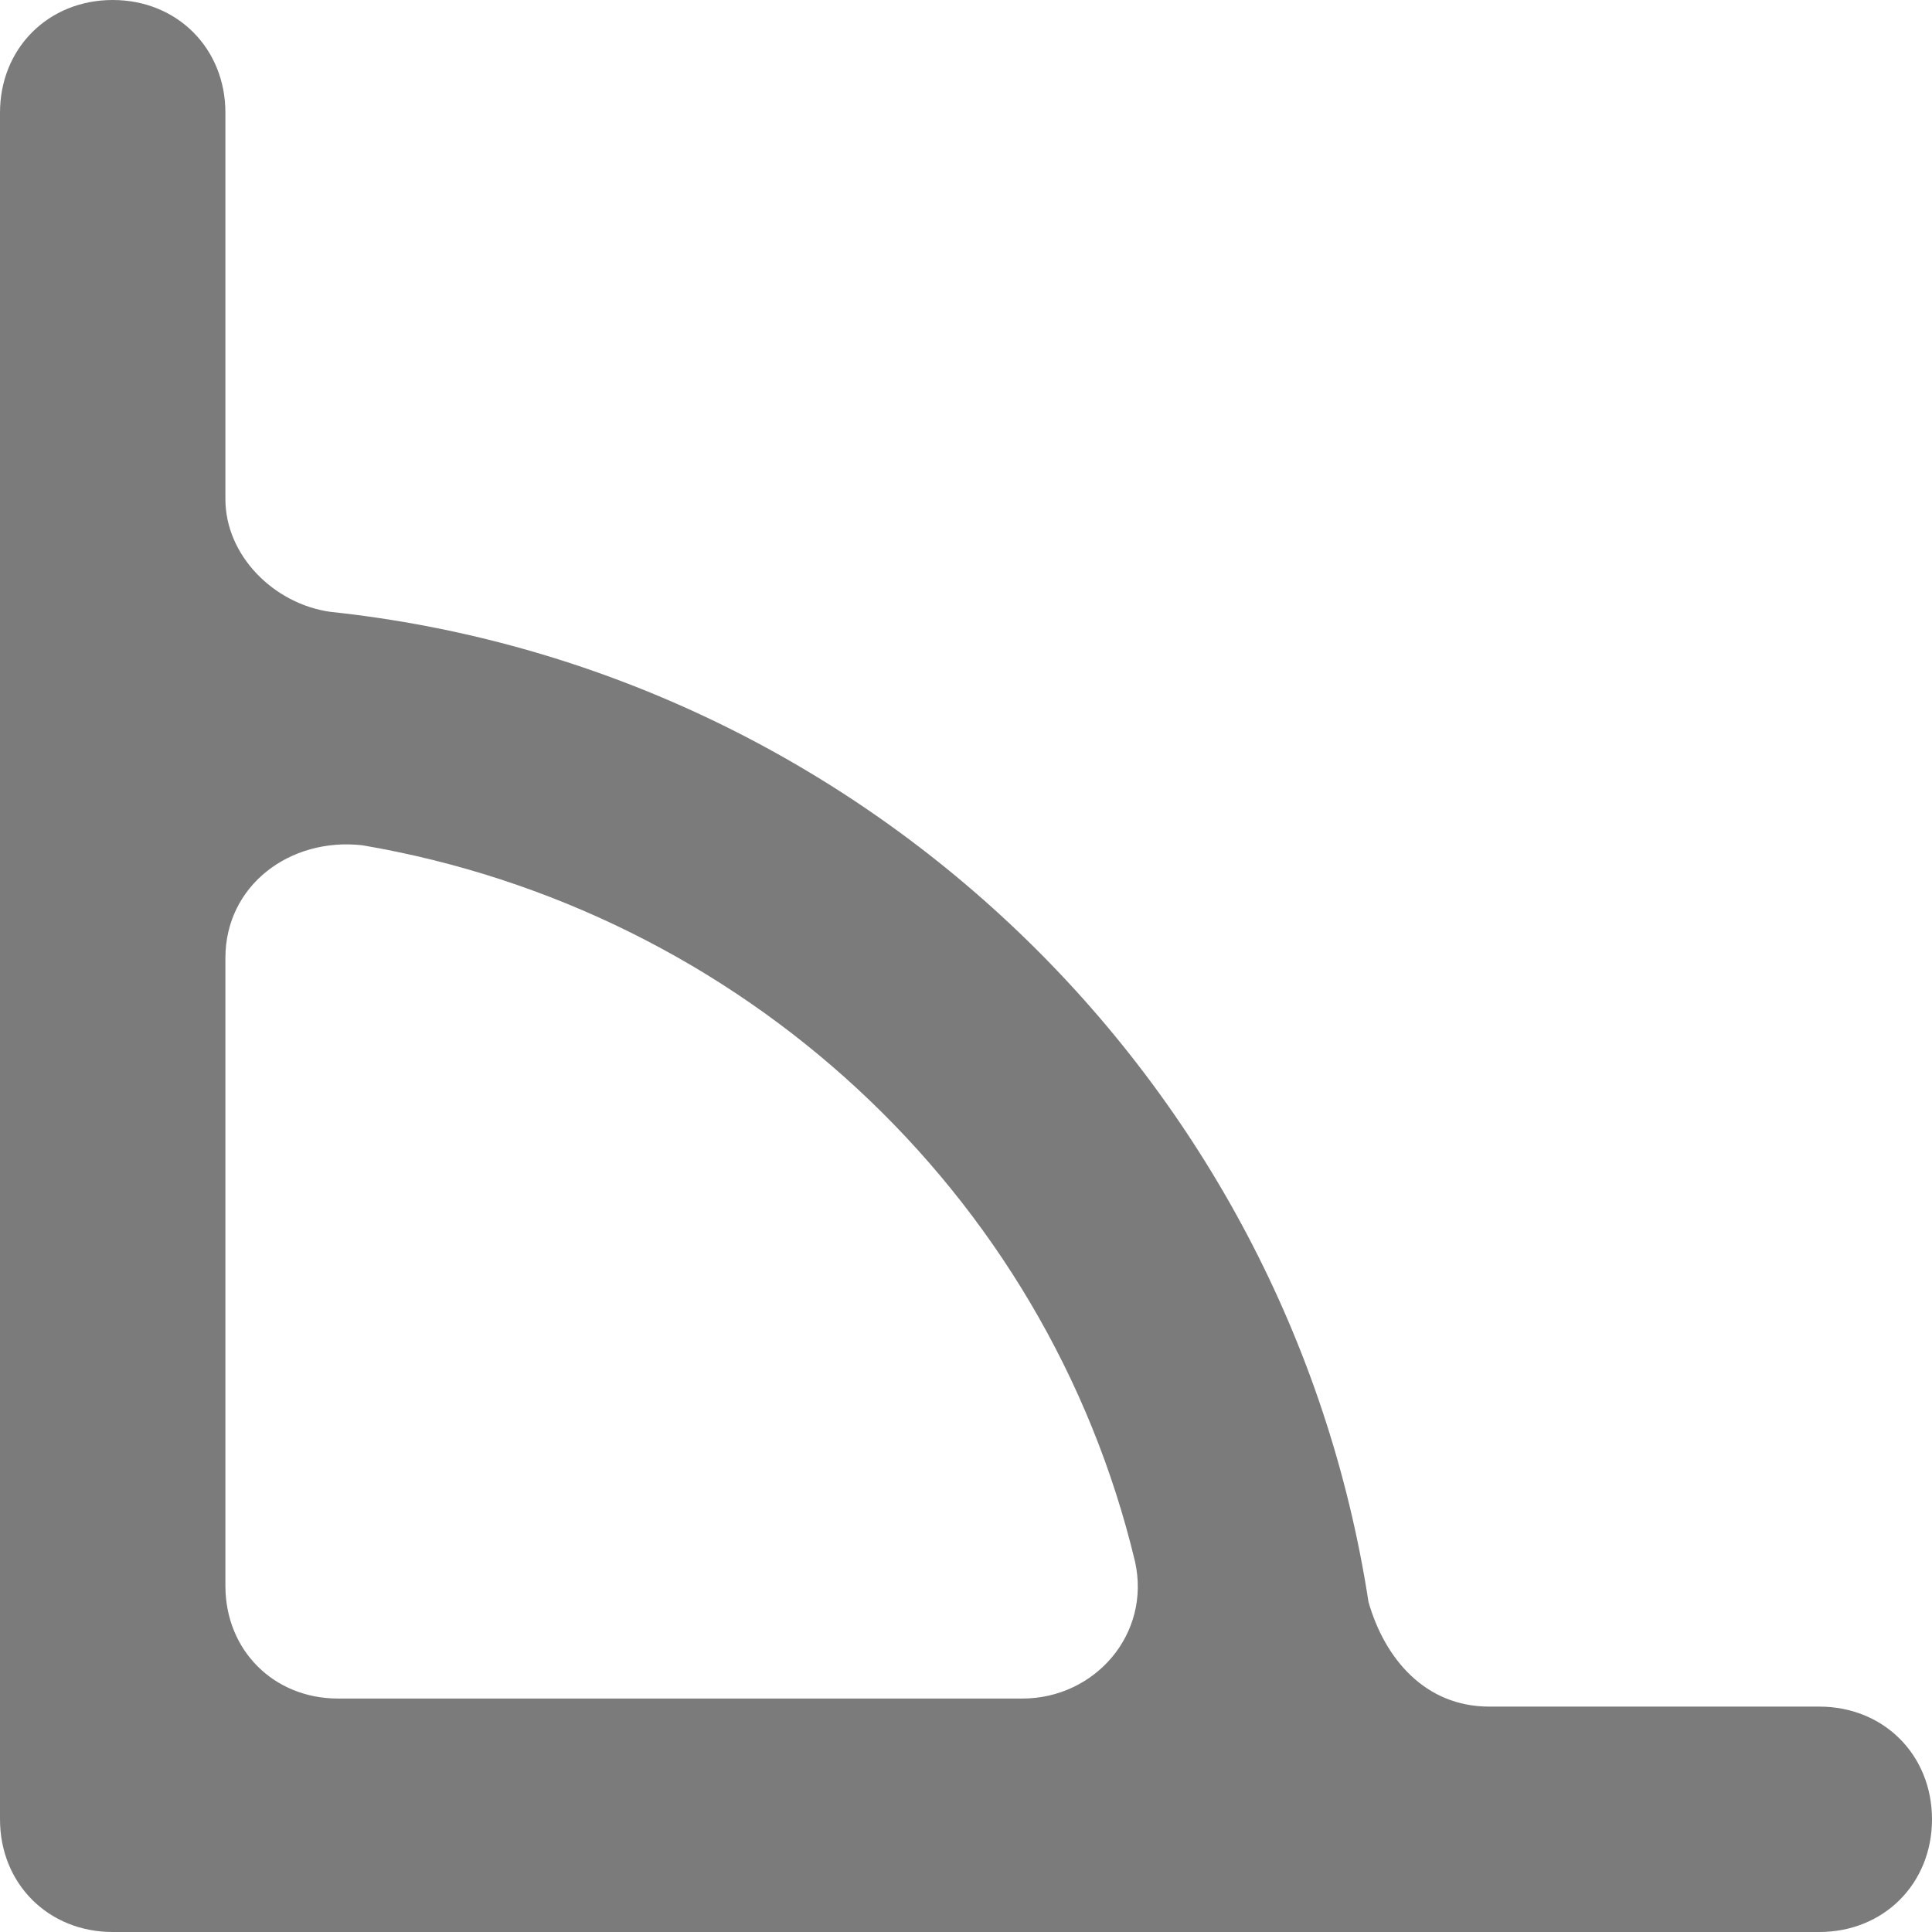
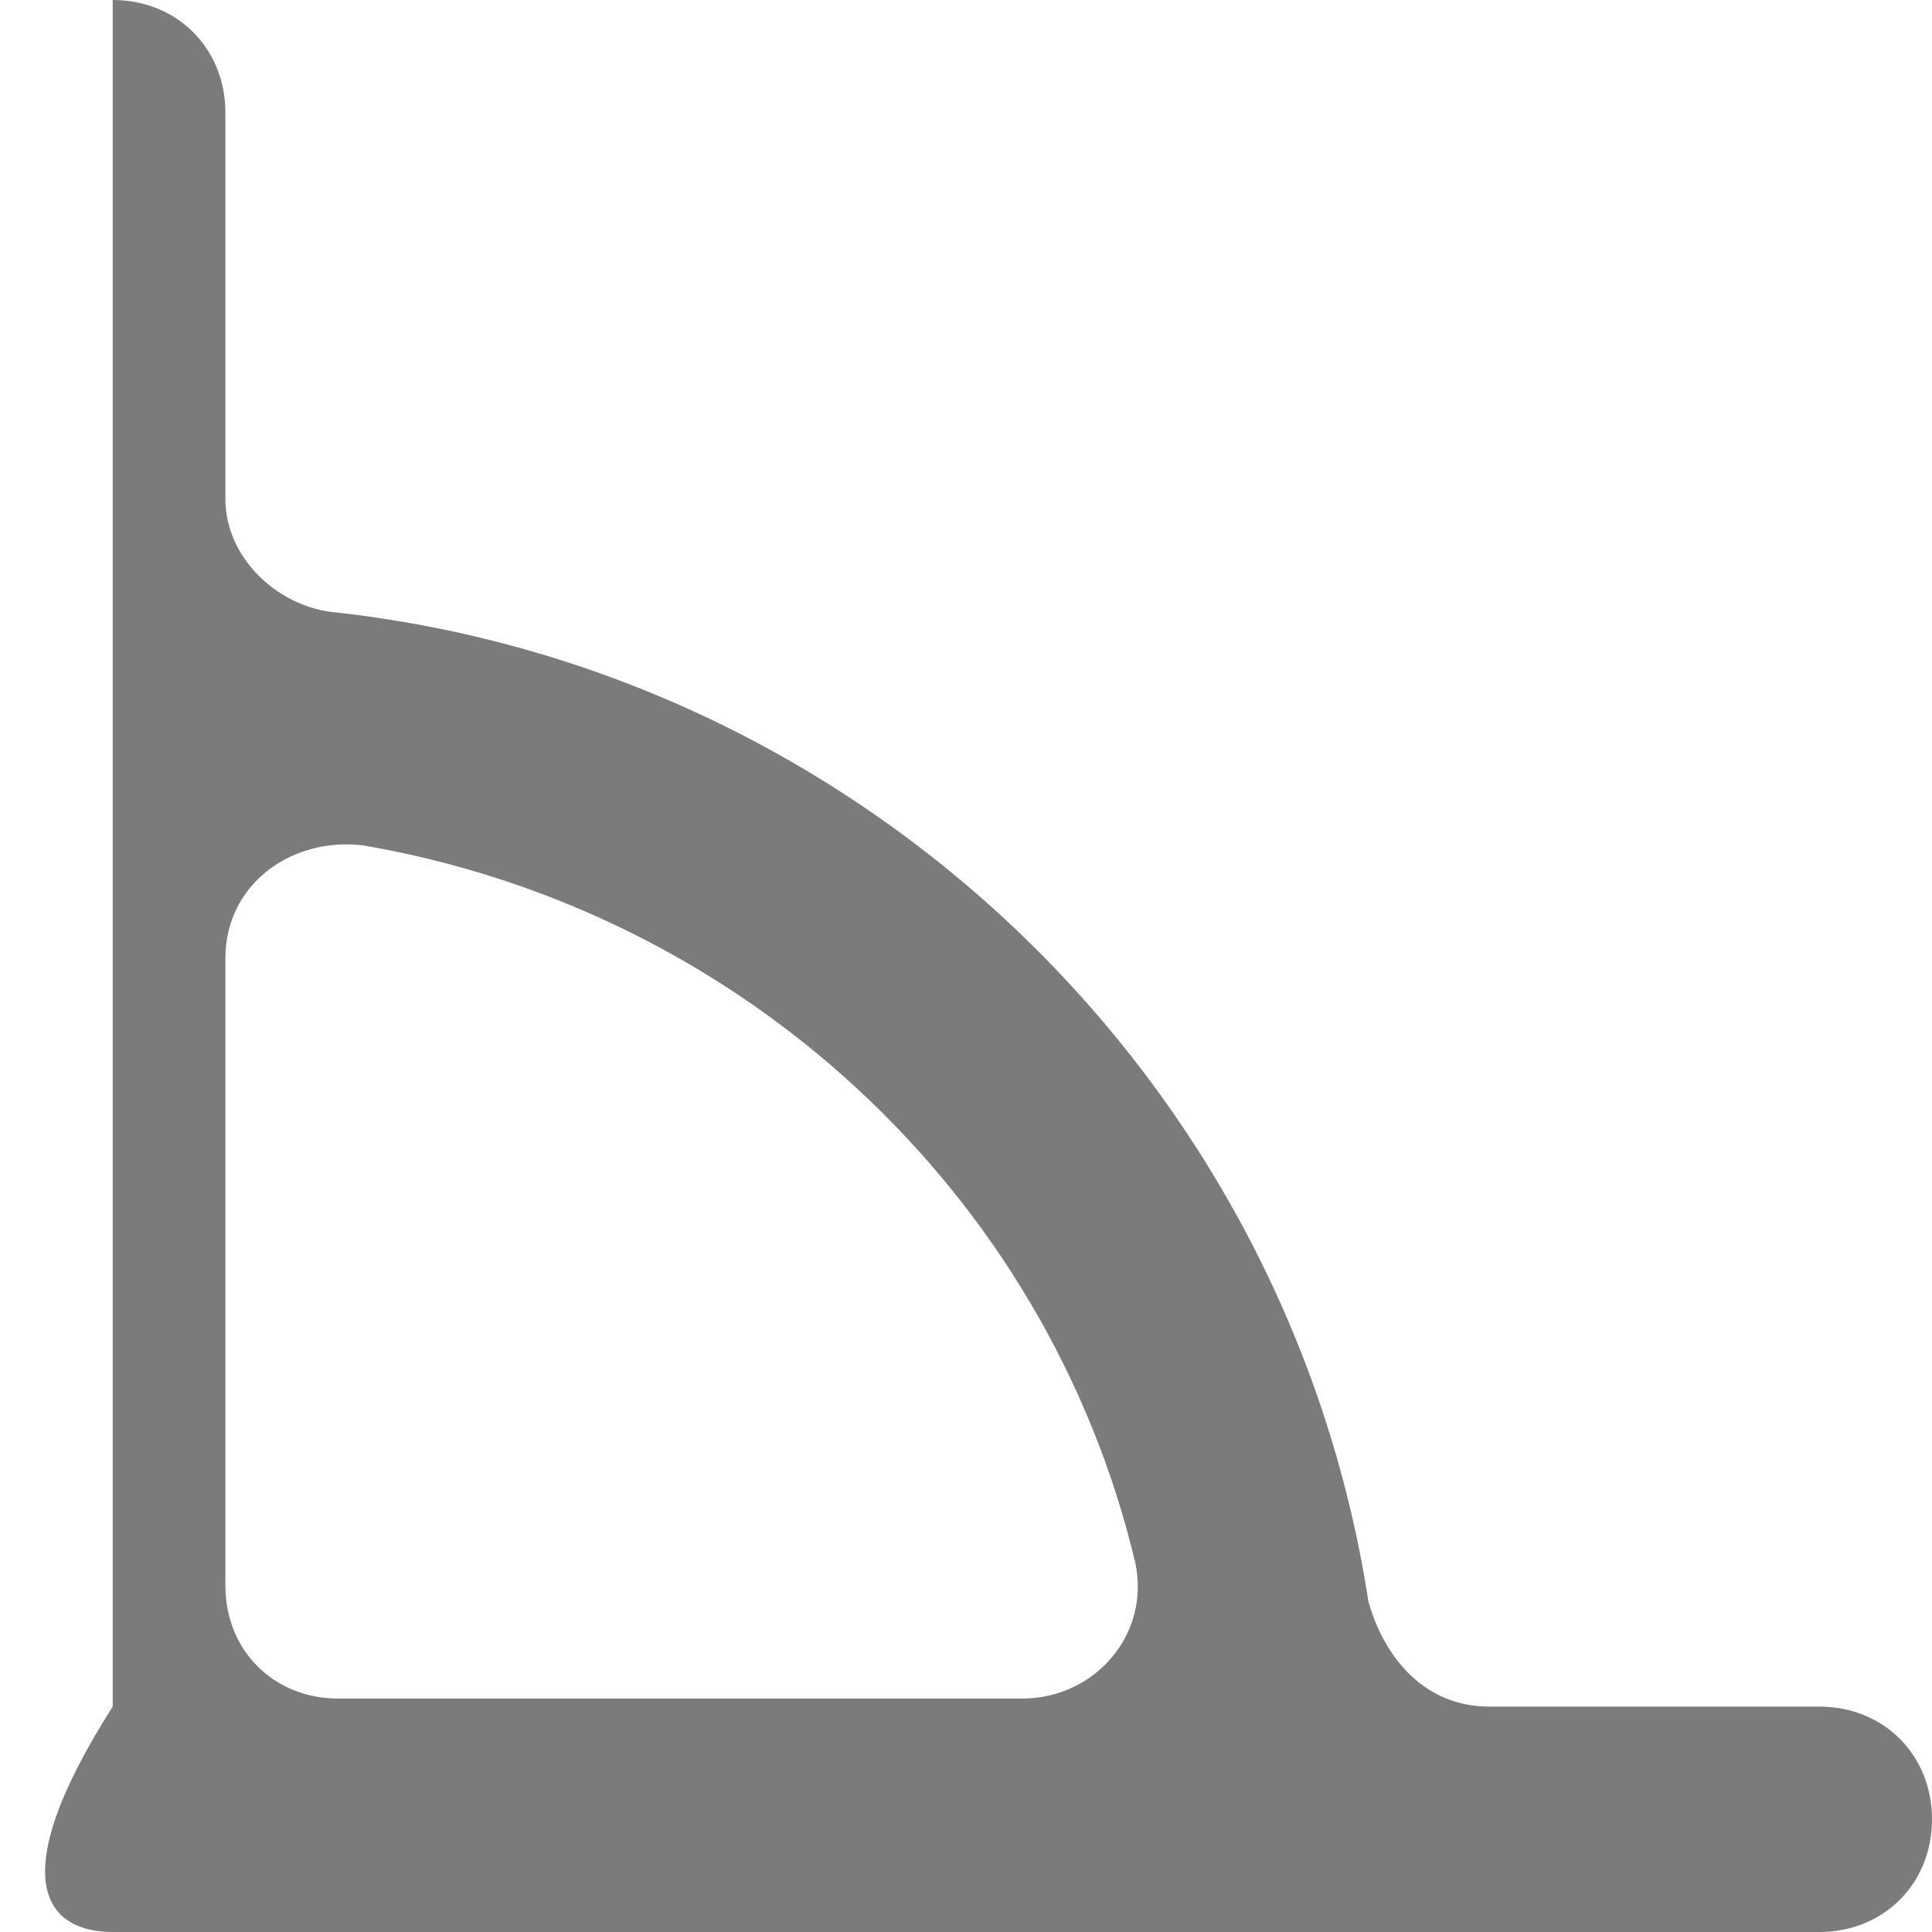
<svg xmlns="http://www.w3.org/2000/svg" version="1.1" id="Layer_1" x="0px" y="0px" width="24px" height="24px" viewBox="0 0 24 24" style="enable-background:new 0 0 24 24;" xml:space="preserve">
  <style type="text/css">
	.st0{fill:#7B7B7B;}
</style>
-   <path class="st0" d="M17,19.9C16,13.4,10.7,8.3,4.1,7.6C3.4,7.5,2.8,6.9,2.8,6.2V1.4C2.8,0.6,2.2,0,1.4,0h0C0.6,0,0,0.6,0,1.4v21.2  C0,23.4,0.6,24,1.4,24h21.2c0.8,0,1.4-0.6,1.4-1.4v0c0-0.8-0.6-1.4-1.4-1.4h-4.1C17.7,21.2,17.2,20.6,17,19.9z M4.5,10.5  c4.7,0.8,8.5,4.3,9.6,8.9c0.2,0.9-0.5,1.7-1.4,1.7H4.2c-0.8,0-1.4-0.6-1.4-1.4v-7.8C2.8,11,3.6,10.4,4.5,10.5z" />
+   <path class="st0" d="M17,19.9C16,13.4,10.7,8.3,4.1,7.6C3.4,7.5,2.8,6.9,2.8,6.2V1.4C2.8,0.6,2.2,0,1.4,0h0v21.2  C0,23.4,0.6,24,1.4,24h21.2c0.8,0,1.4-0.6,1.4-1.4v0c0-0.8-0.6-1.4-1.4-1.4h-4.1C17.7,21.2,17.2,20.6,17,19.9z M4.5,10.5  c4.7,0.8,8.5,4.3,9.6,8.9c0.2,0.9-0.5,1.7-1.4,1.7H4.2c-0.8,0-1.4-0.6-1.4-1.4v-7.8C2.8,11,3.6,10.4,4.5,10.5z" />
</svg>